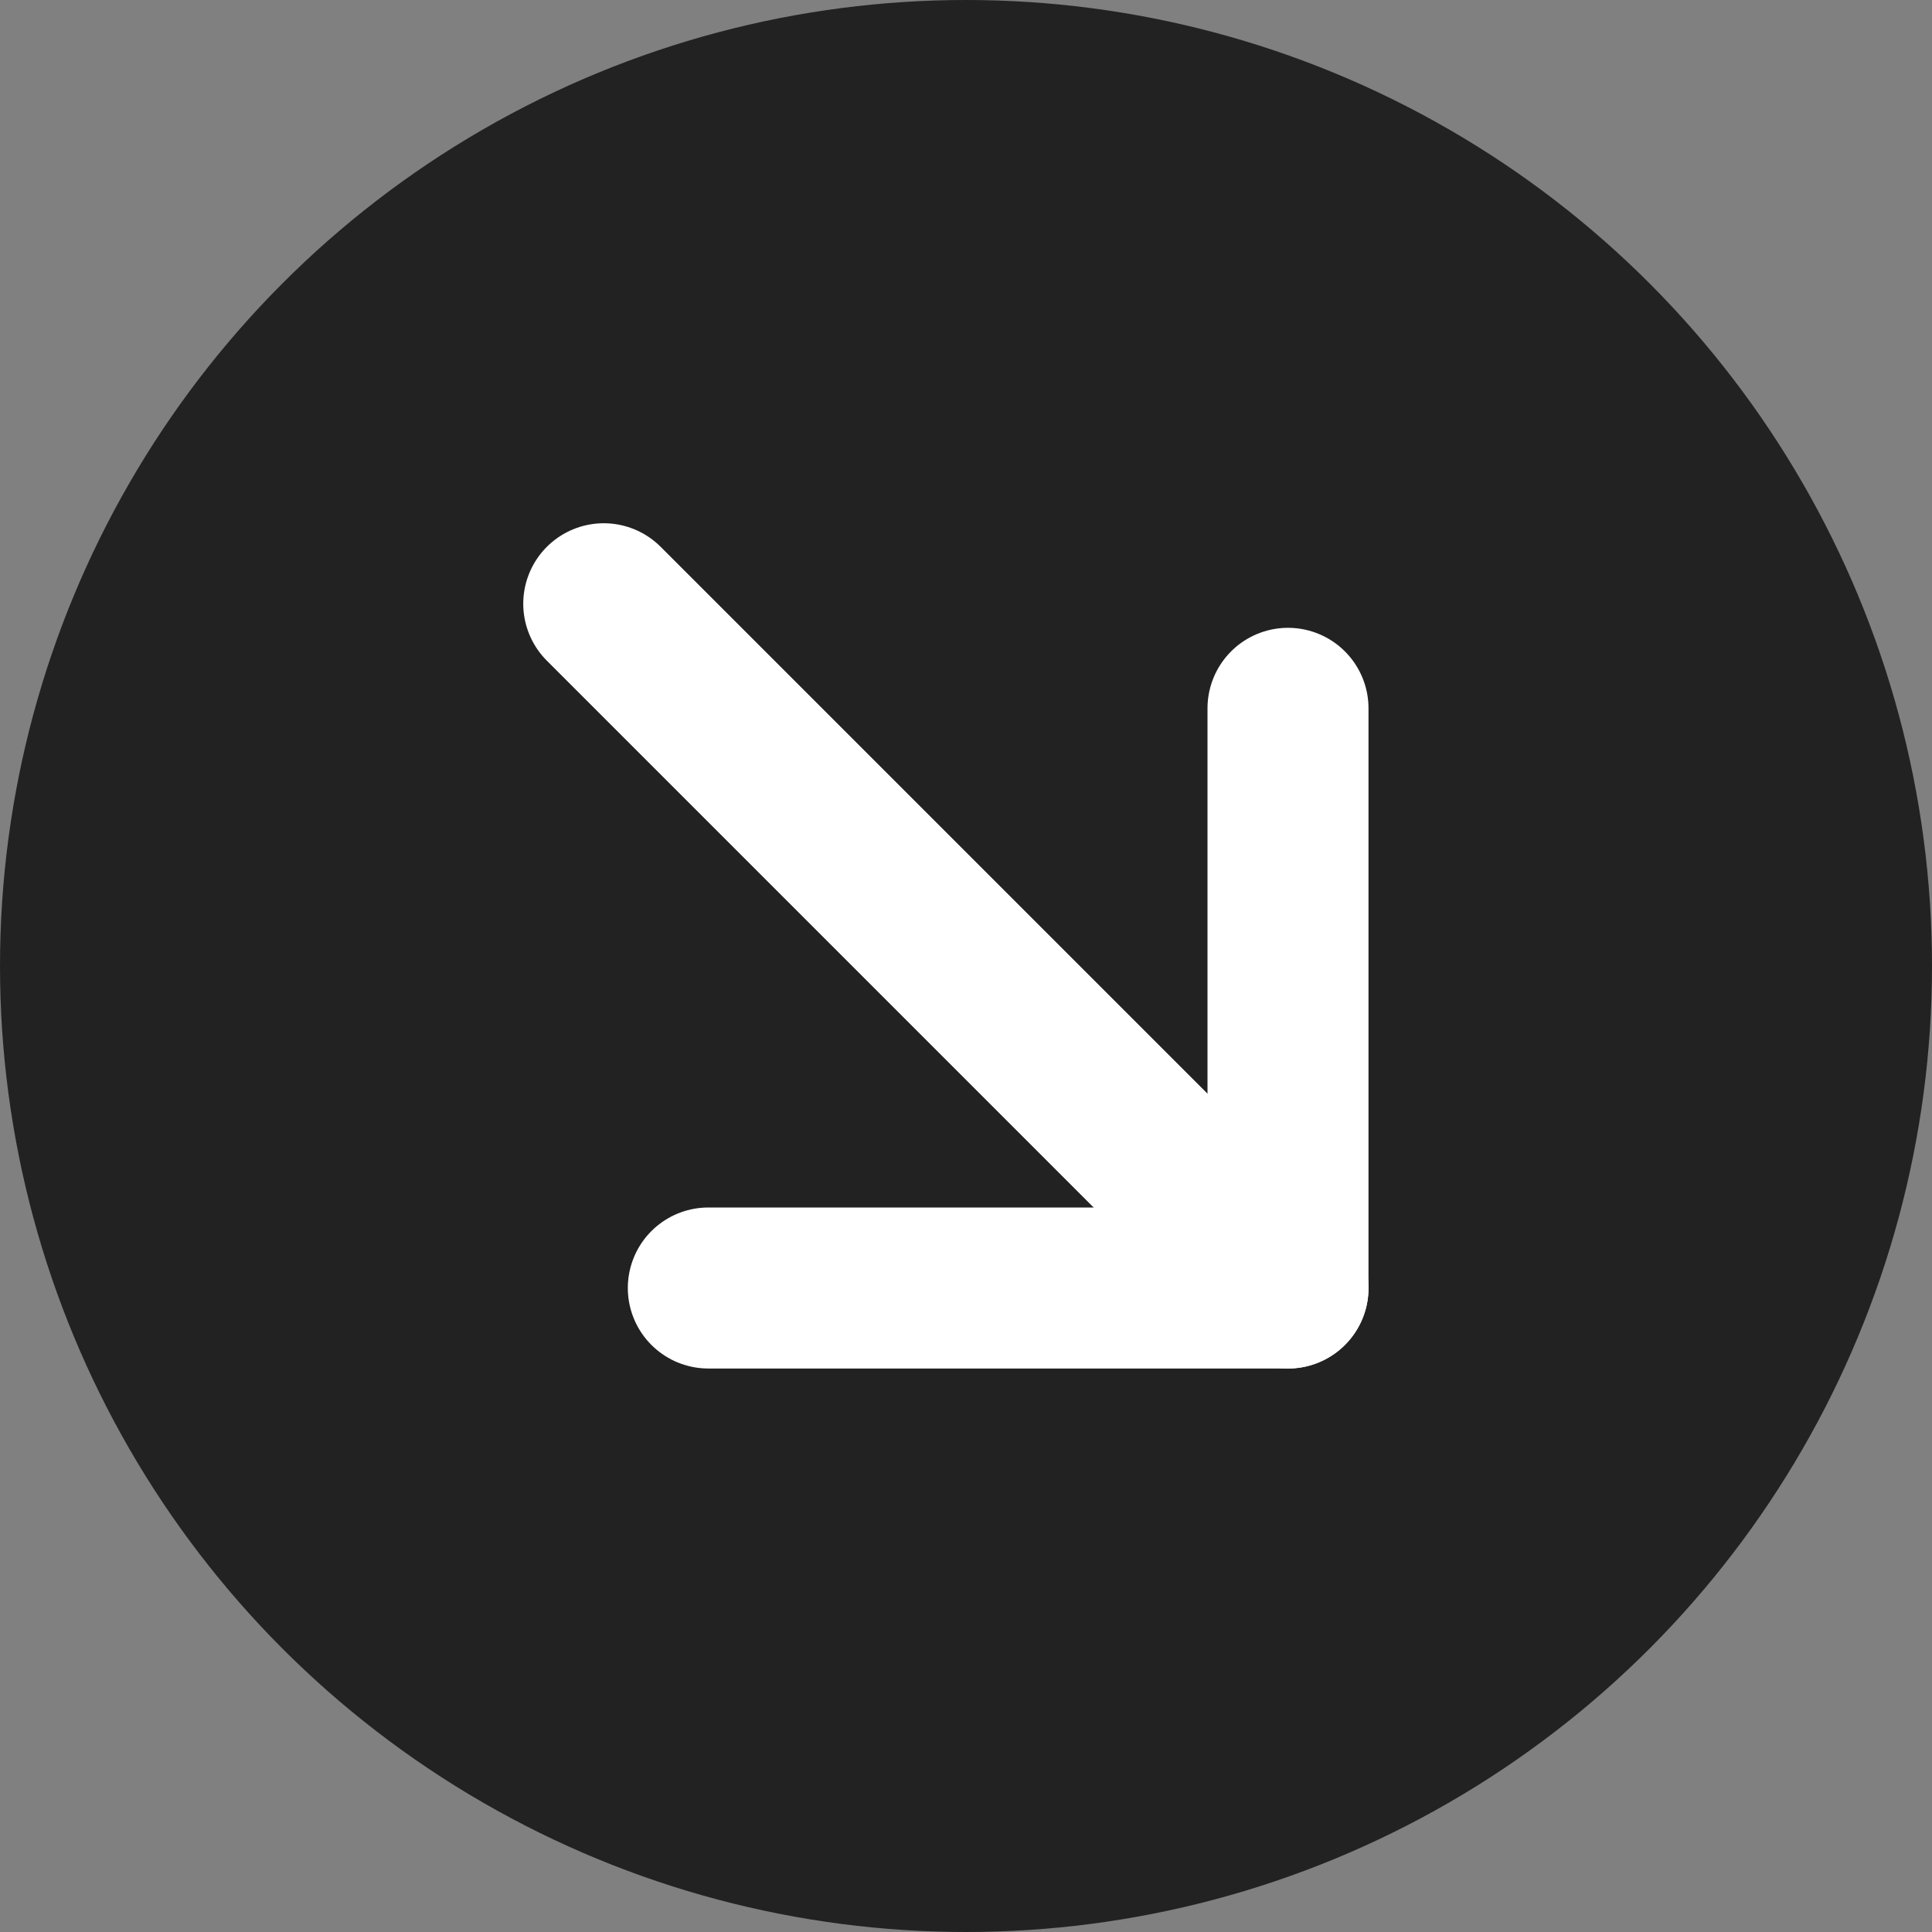
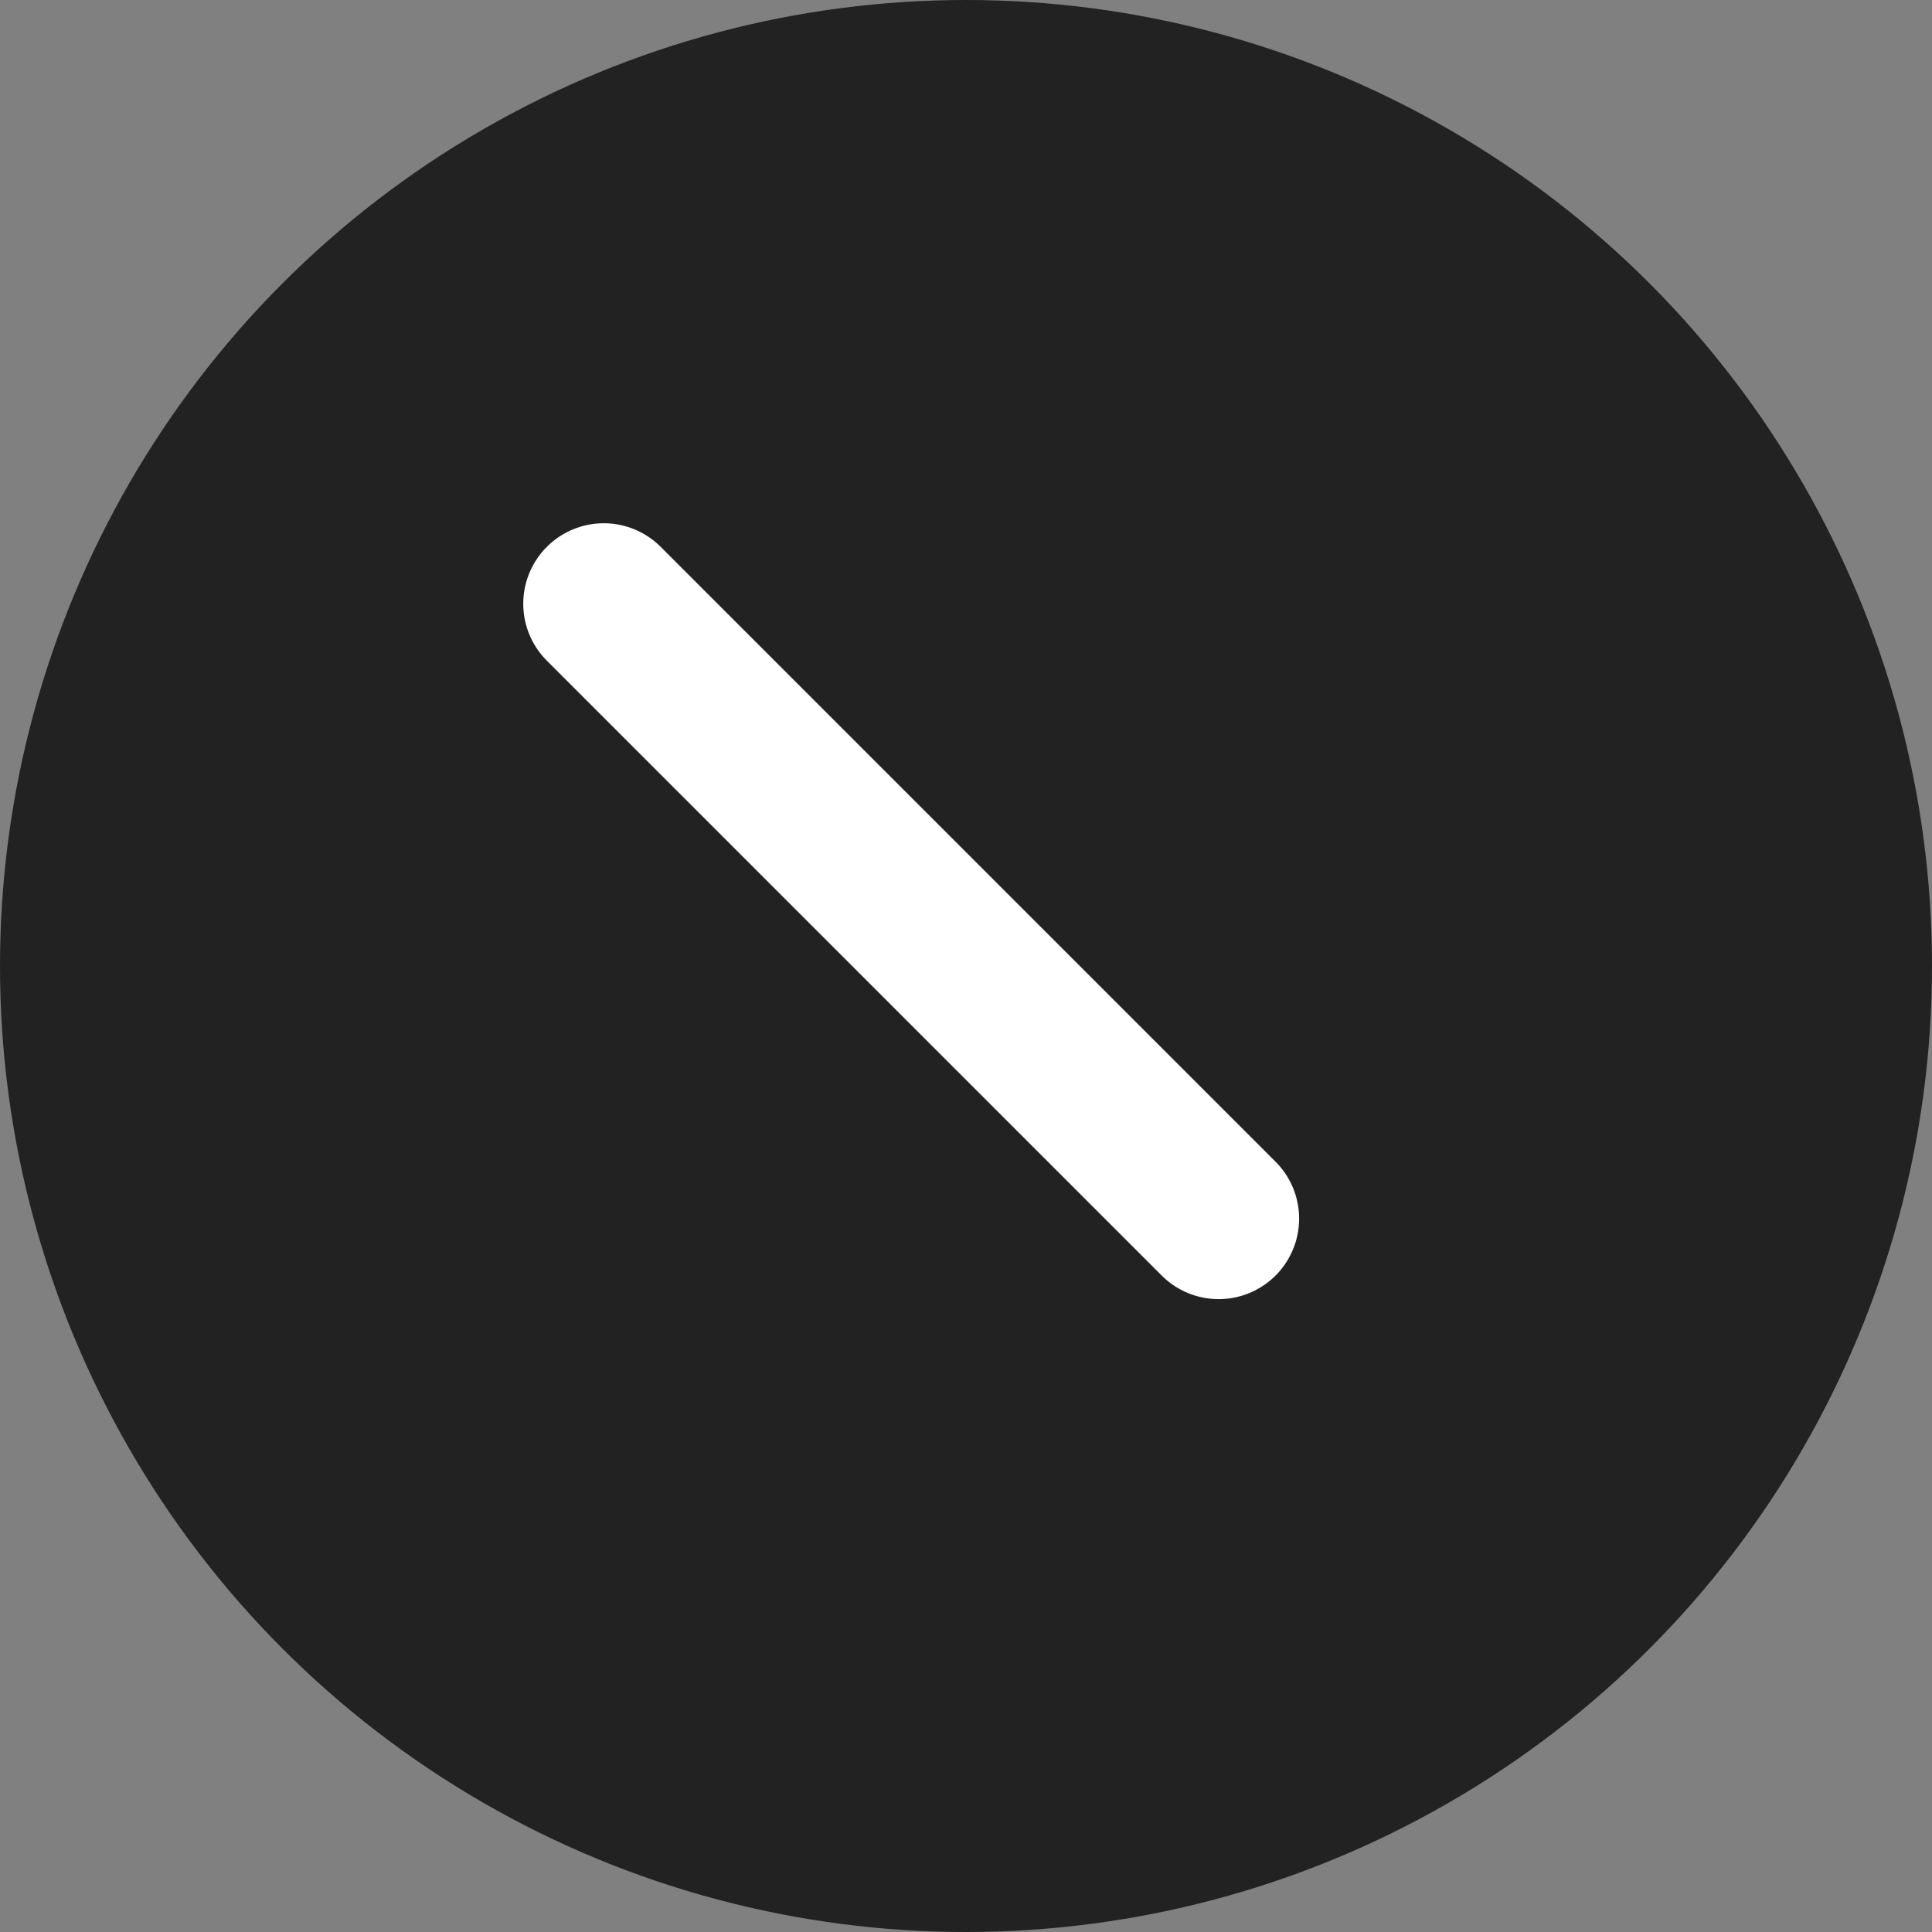
<svg xmlns="http://www.w3.org/2000/svg" width="48" height="48" viewBox="0 0 48 48">
  <rect x="0" y="0" width="48" height="48" fill="#808080" stroke="none" />
  <g transform="translate(-273 -1224)">
    <circle cx="24" cy="24" r="24" transform="translate(273 1224)" fill="#222" />
    <g transform="translate(8.107 25.107)">
      <line y1="21.604" transform="translate(279.893 1213.893) rotate(-45)" fill="none" stroke="#fff" stroke-linecap="round" stroke-width="4" />
-       <line y1="14.403" transform="translate(296.893 1216.491)" fill="none" stroke="#fff" stroke-linecap="round" stroke-width="4" />
-       <line y1="14.403" transform="translate(282.491 1230.893) rotate(-90)" fill="none" stroke="#fff" stroke-linecap="round" stroke-width="4" />
    </g>
  </g>
</svg>